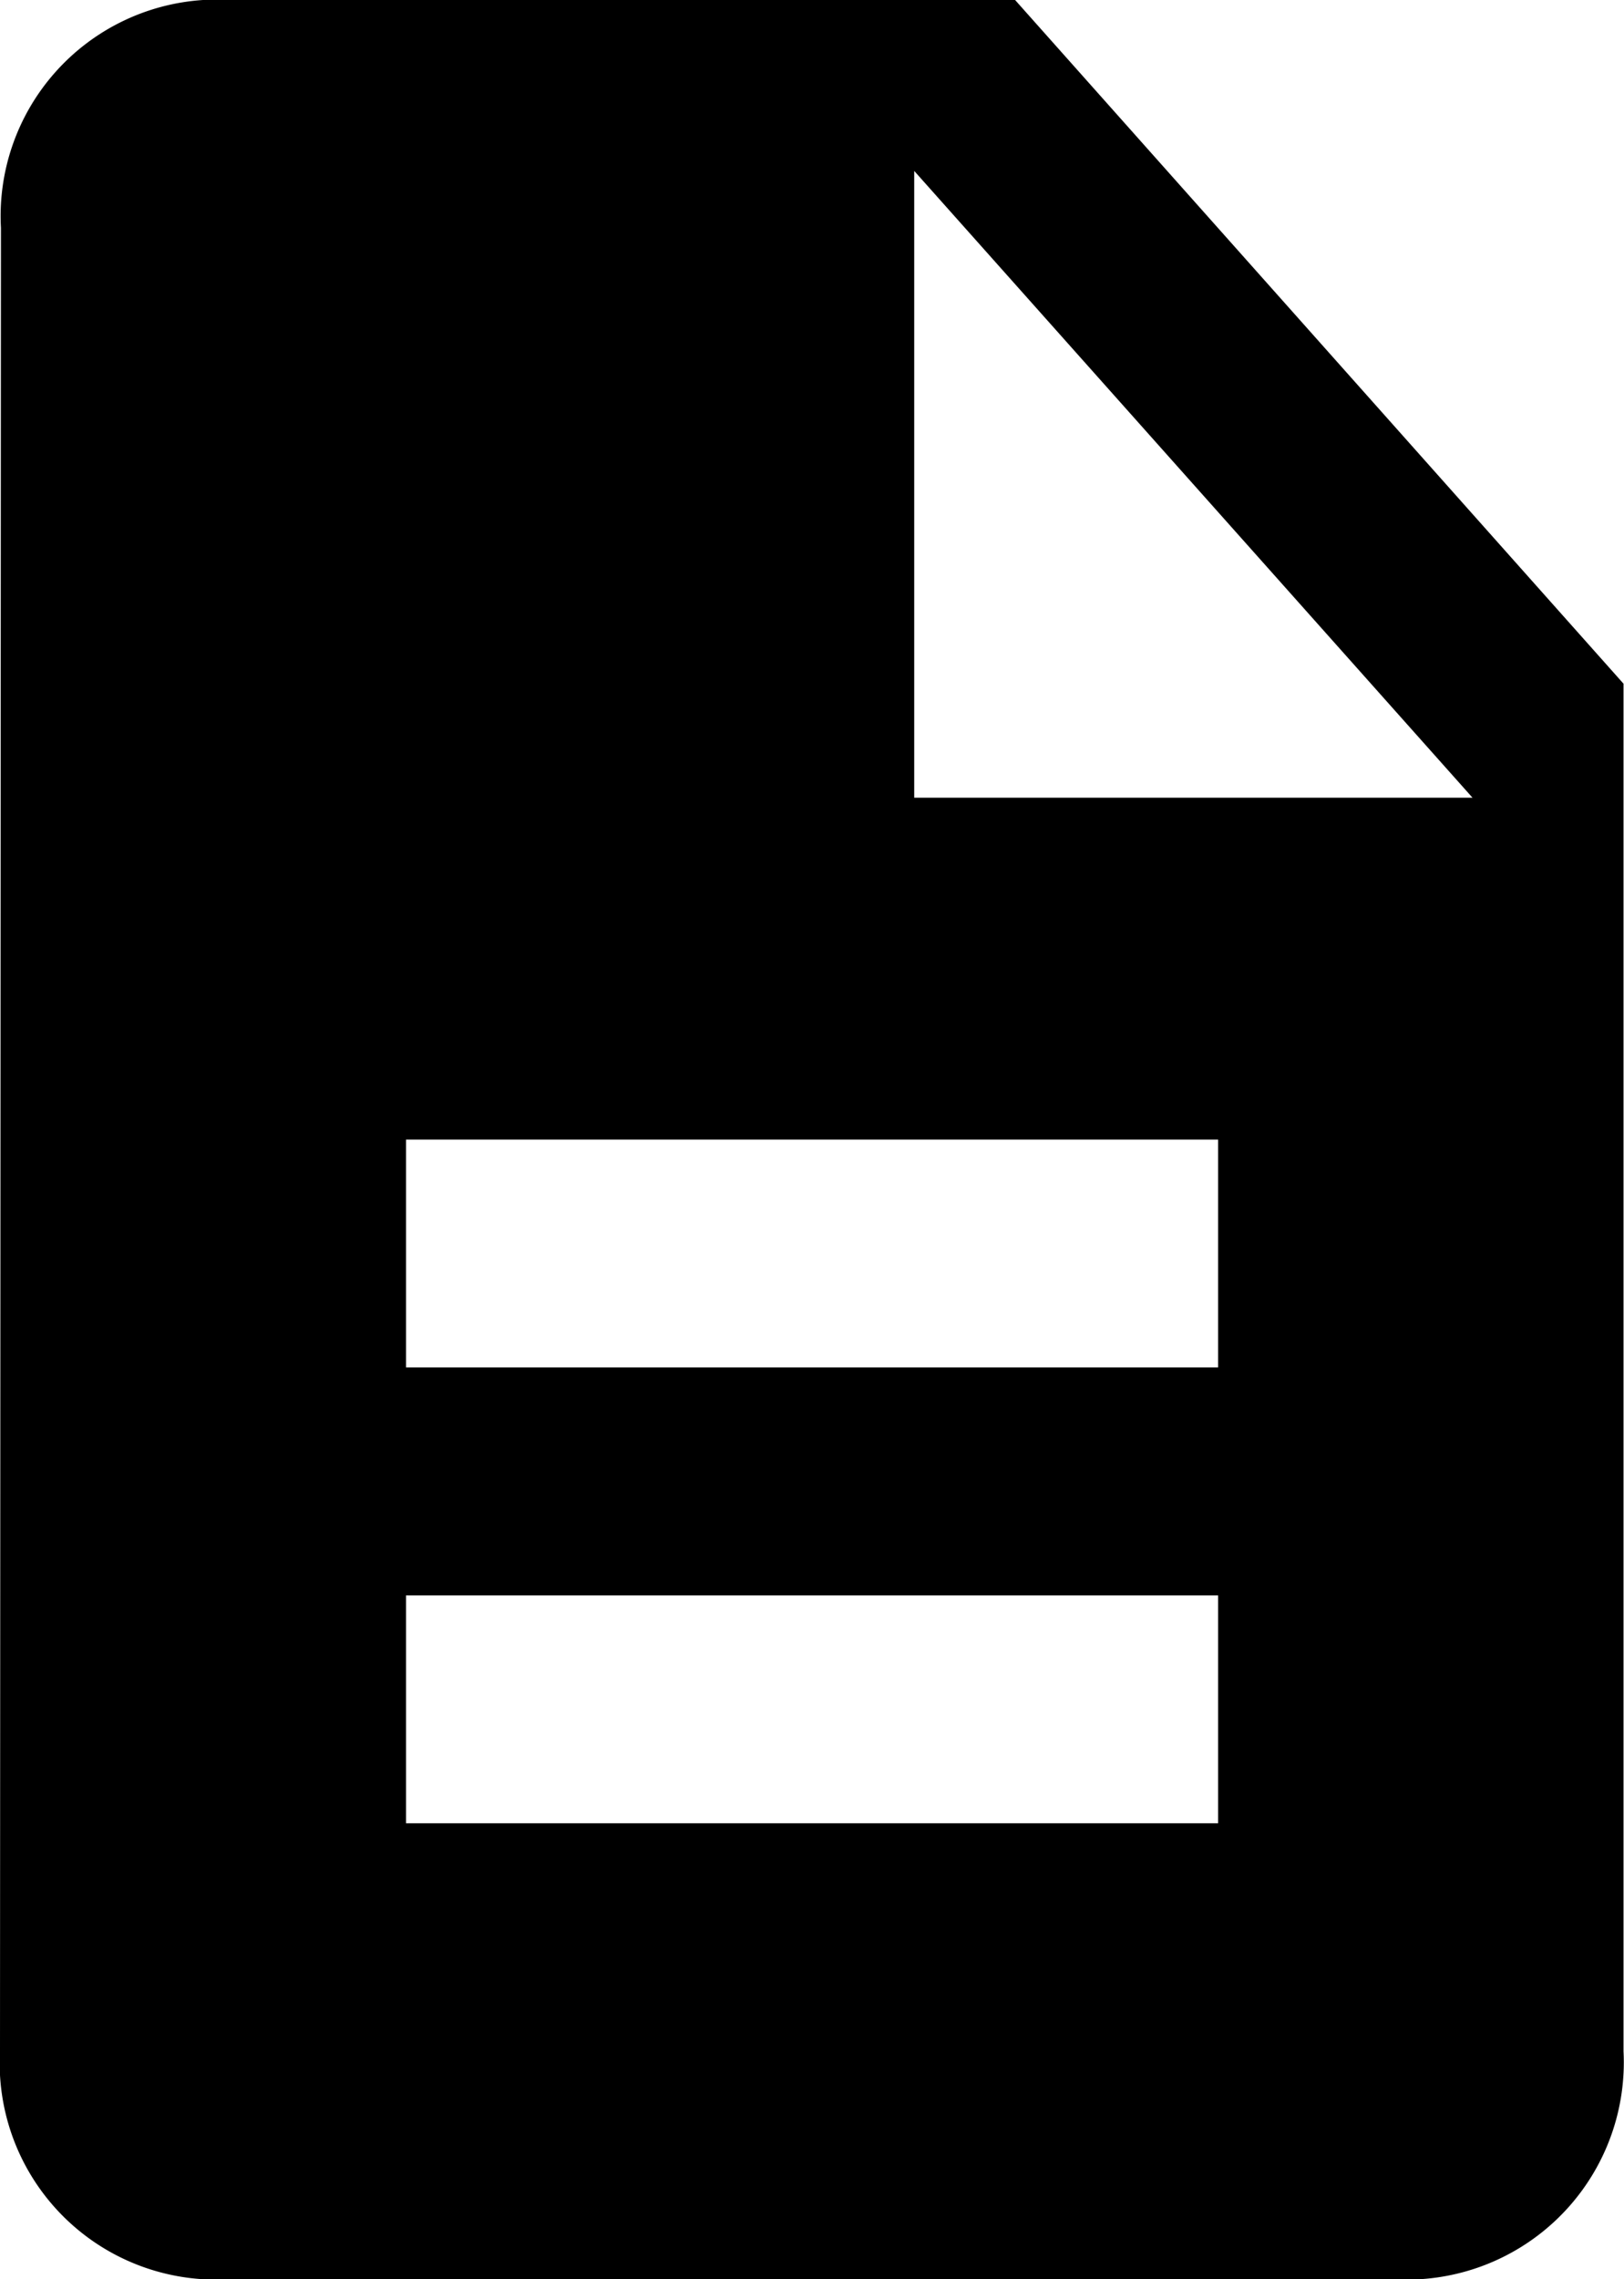
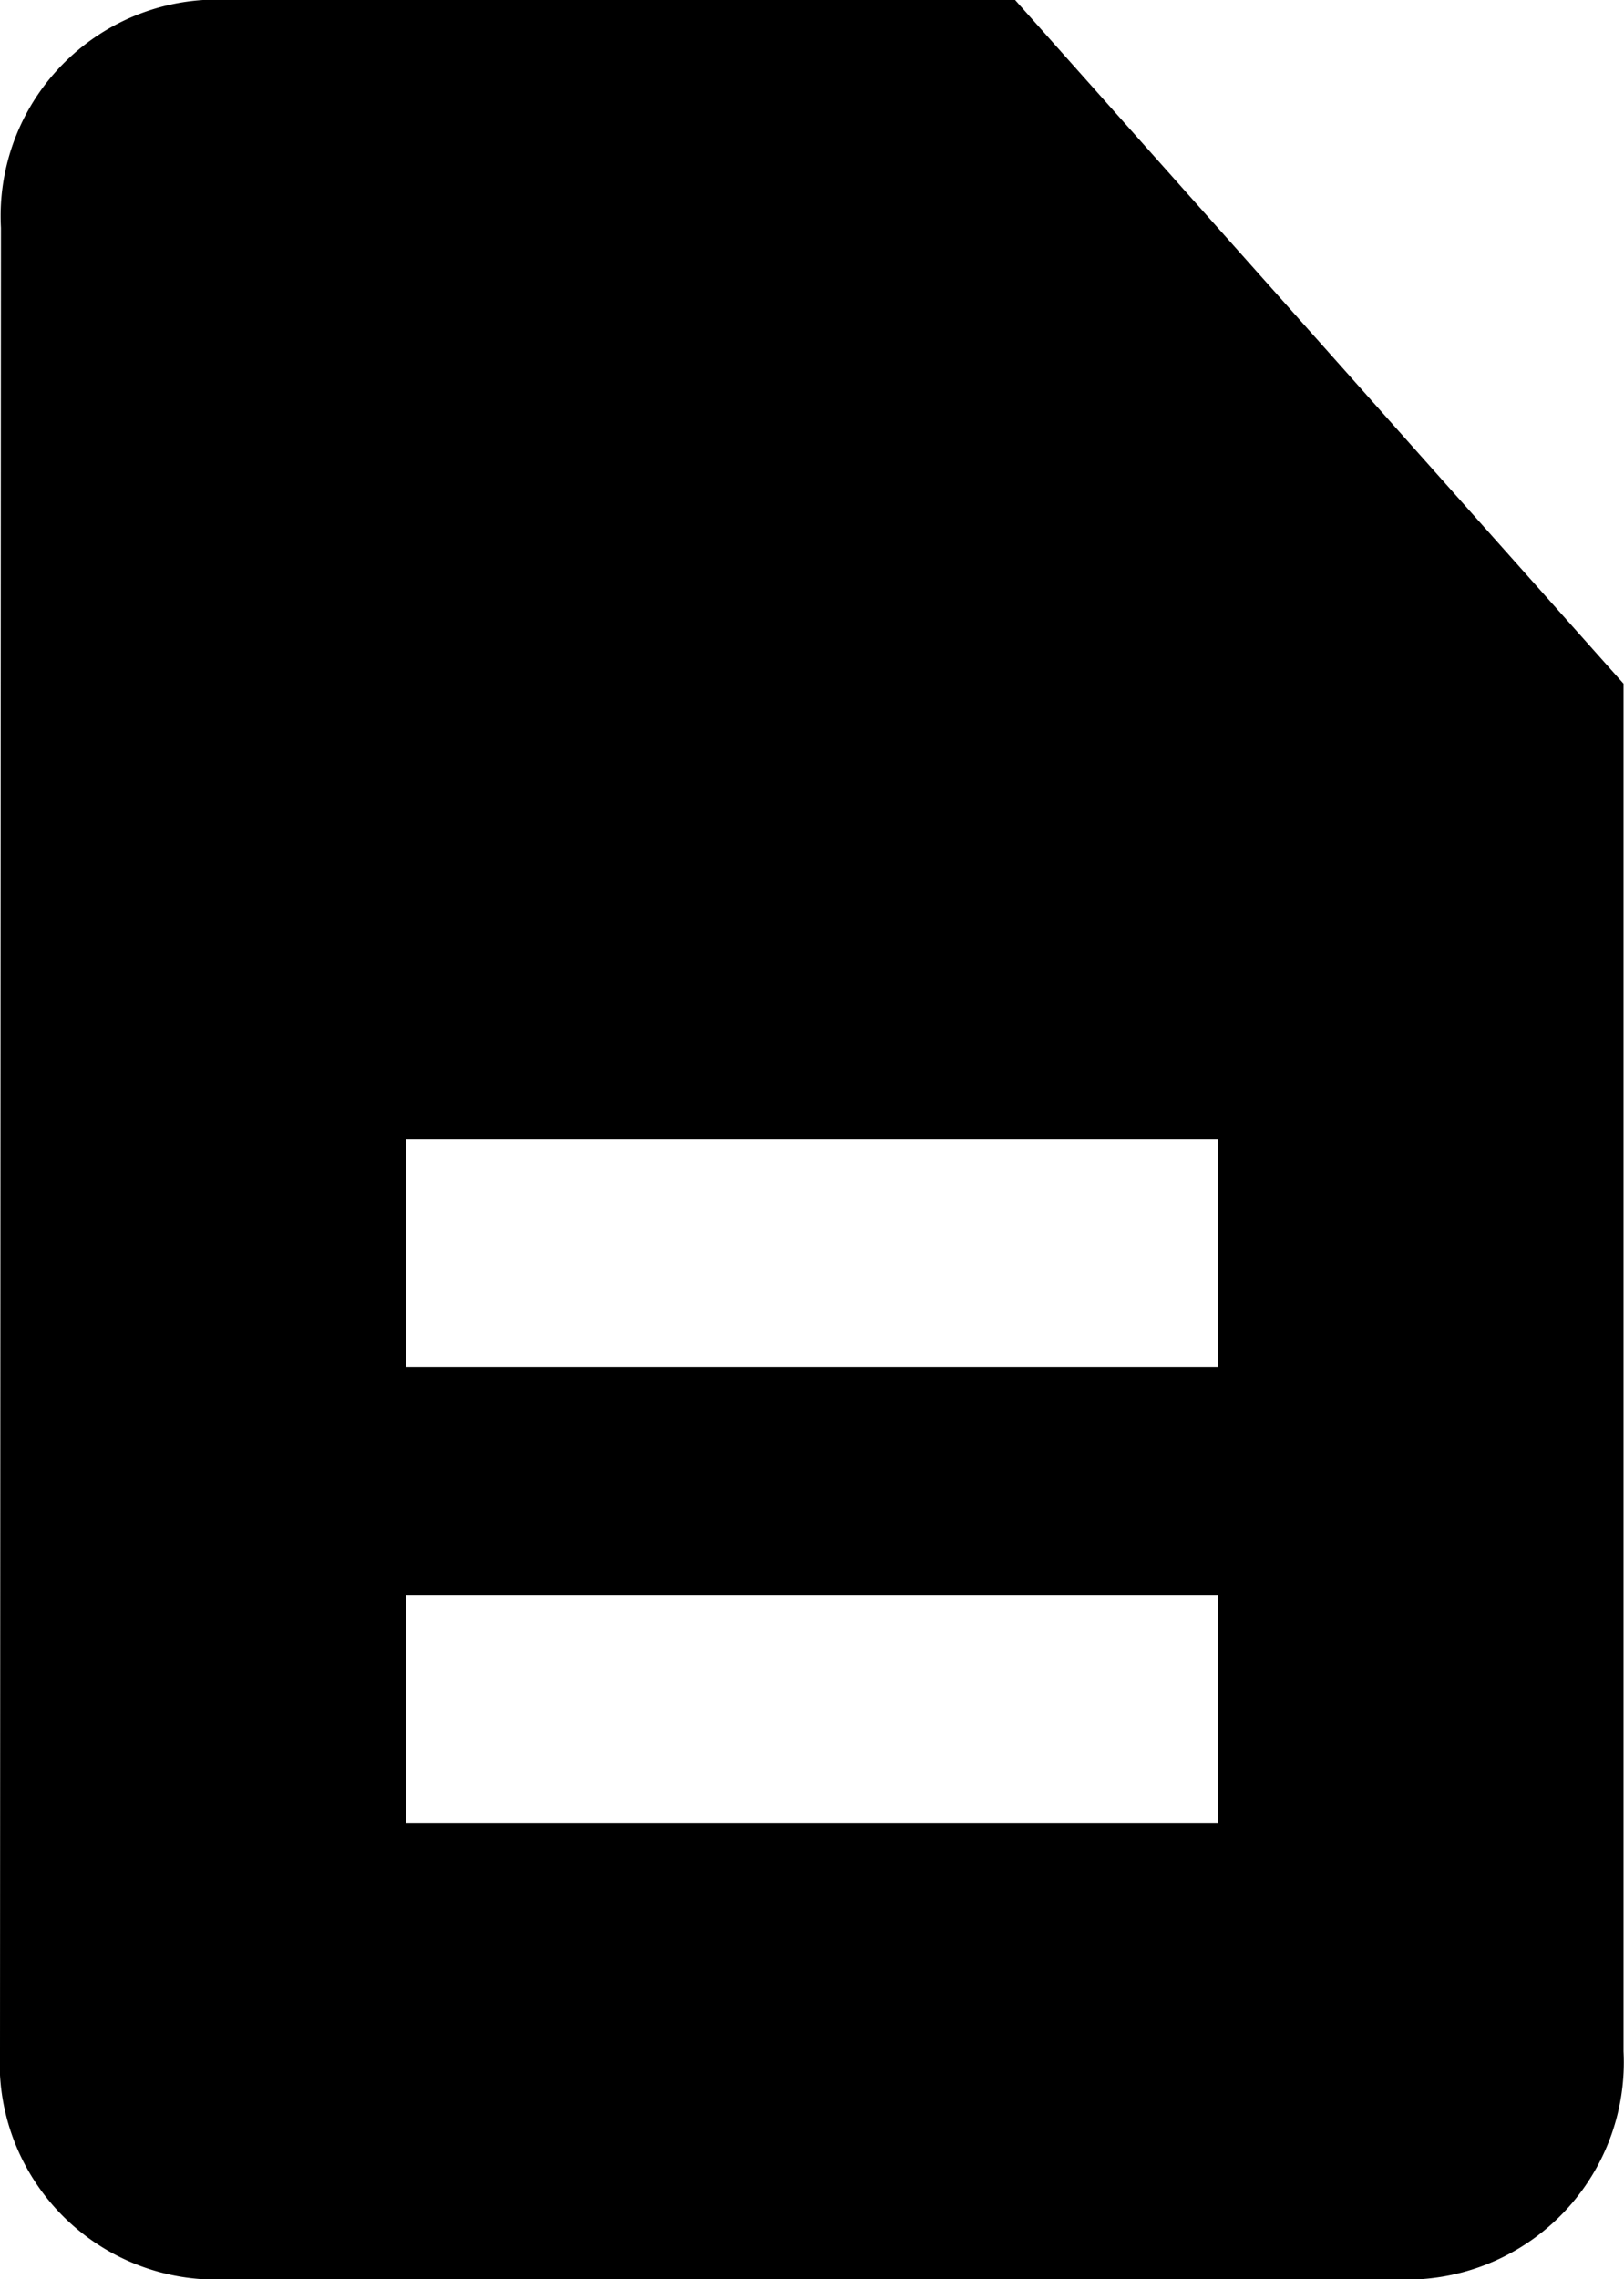
<svg xmlns="http://www.w3.org/2000/svg" width="10.303" height="14.454" viewBox="0 0 10.303 14.454">
-   <path id="Path_94" data-name="Path 94" d="M10.44,2H5.288A1.373,1.373,0,0,0,4.006,3.445L4,15.009a1.373,1.373,0,0,0,1.281,1.445h7.734A1.378,1.378,0,0,0,14.3,15.009V6.336Zm1.288,11.563H6.576V12.118h5.152Zm0-2.891H6.576V9.227h5.152ZM9.8,7.059V3.084l3.542,3.975Z" transform="translate(-4 -2)" fill="#000" />
+   <path id="Path_94" data-name="Path 94" d="M10.44,2H5.288A1.373,1.373,0,0,0,4.006,3.445L4,15.009a1.373,1.373,0,0,0,1.281,1.445h7.734A1.378,1.378,0,0,0,14.3,15.009V6.336Zm1.288,11.563H6.576V12.118h5.152Zm0-2.891H6.576V9.227h5.152ZM9.8,7.059l3.542,3.975Z" transform="translate(-4 -2)" fill="#000" />
</svg>